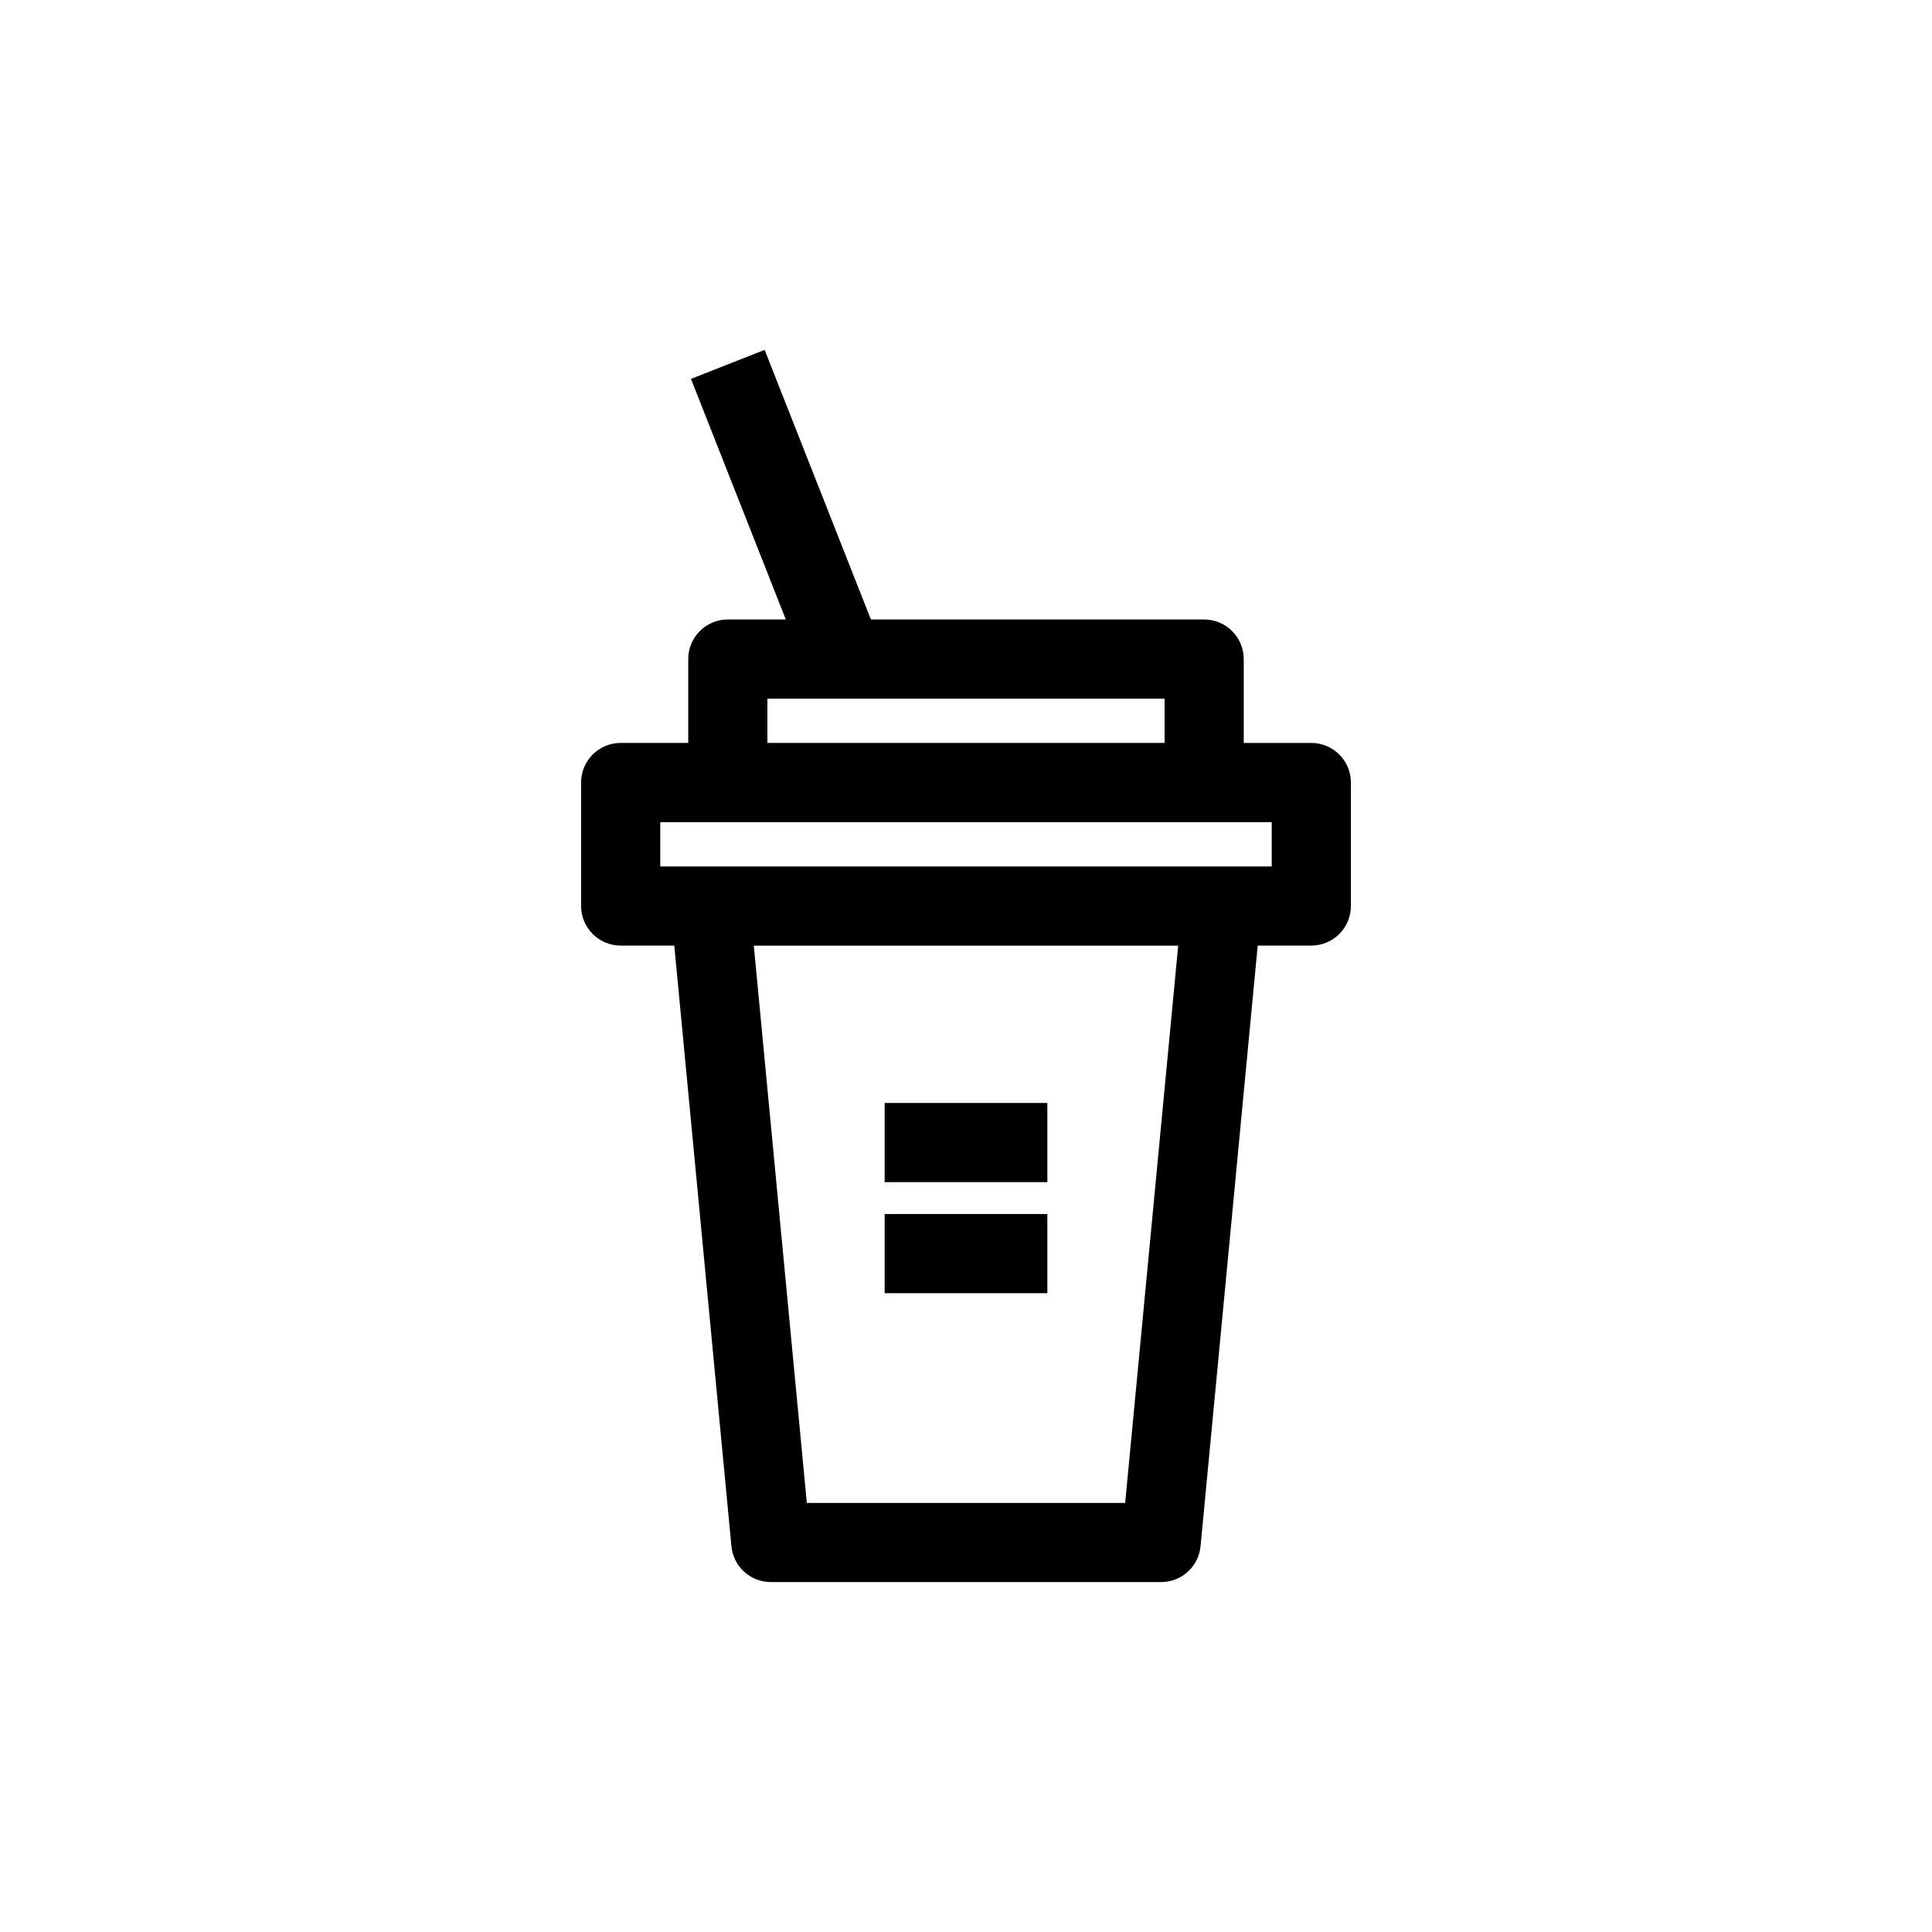
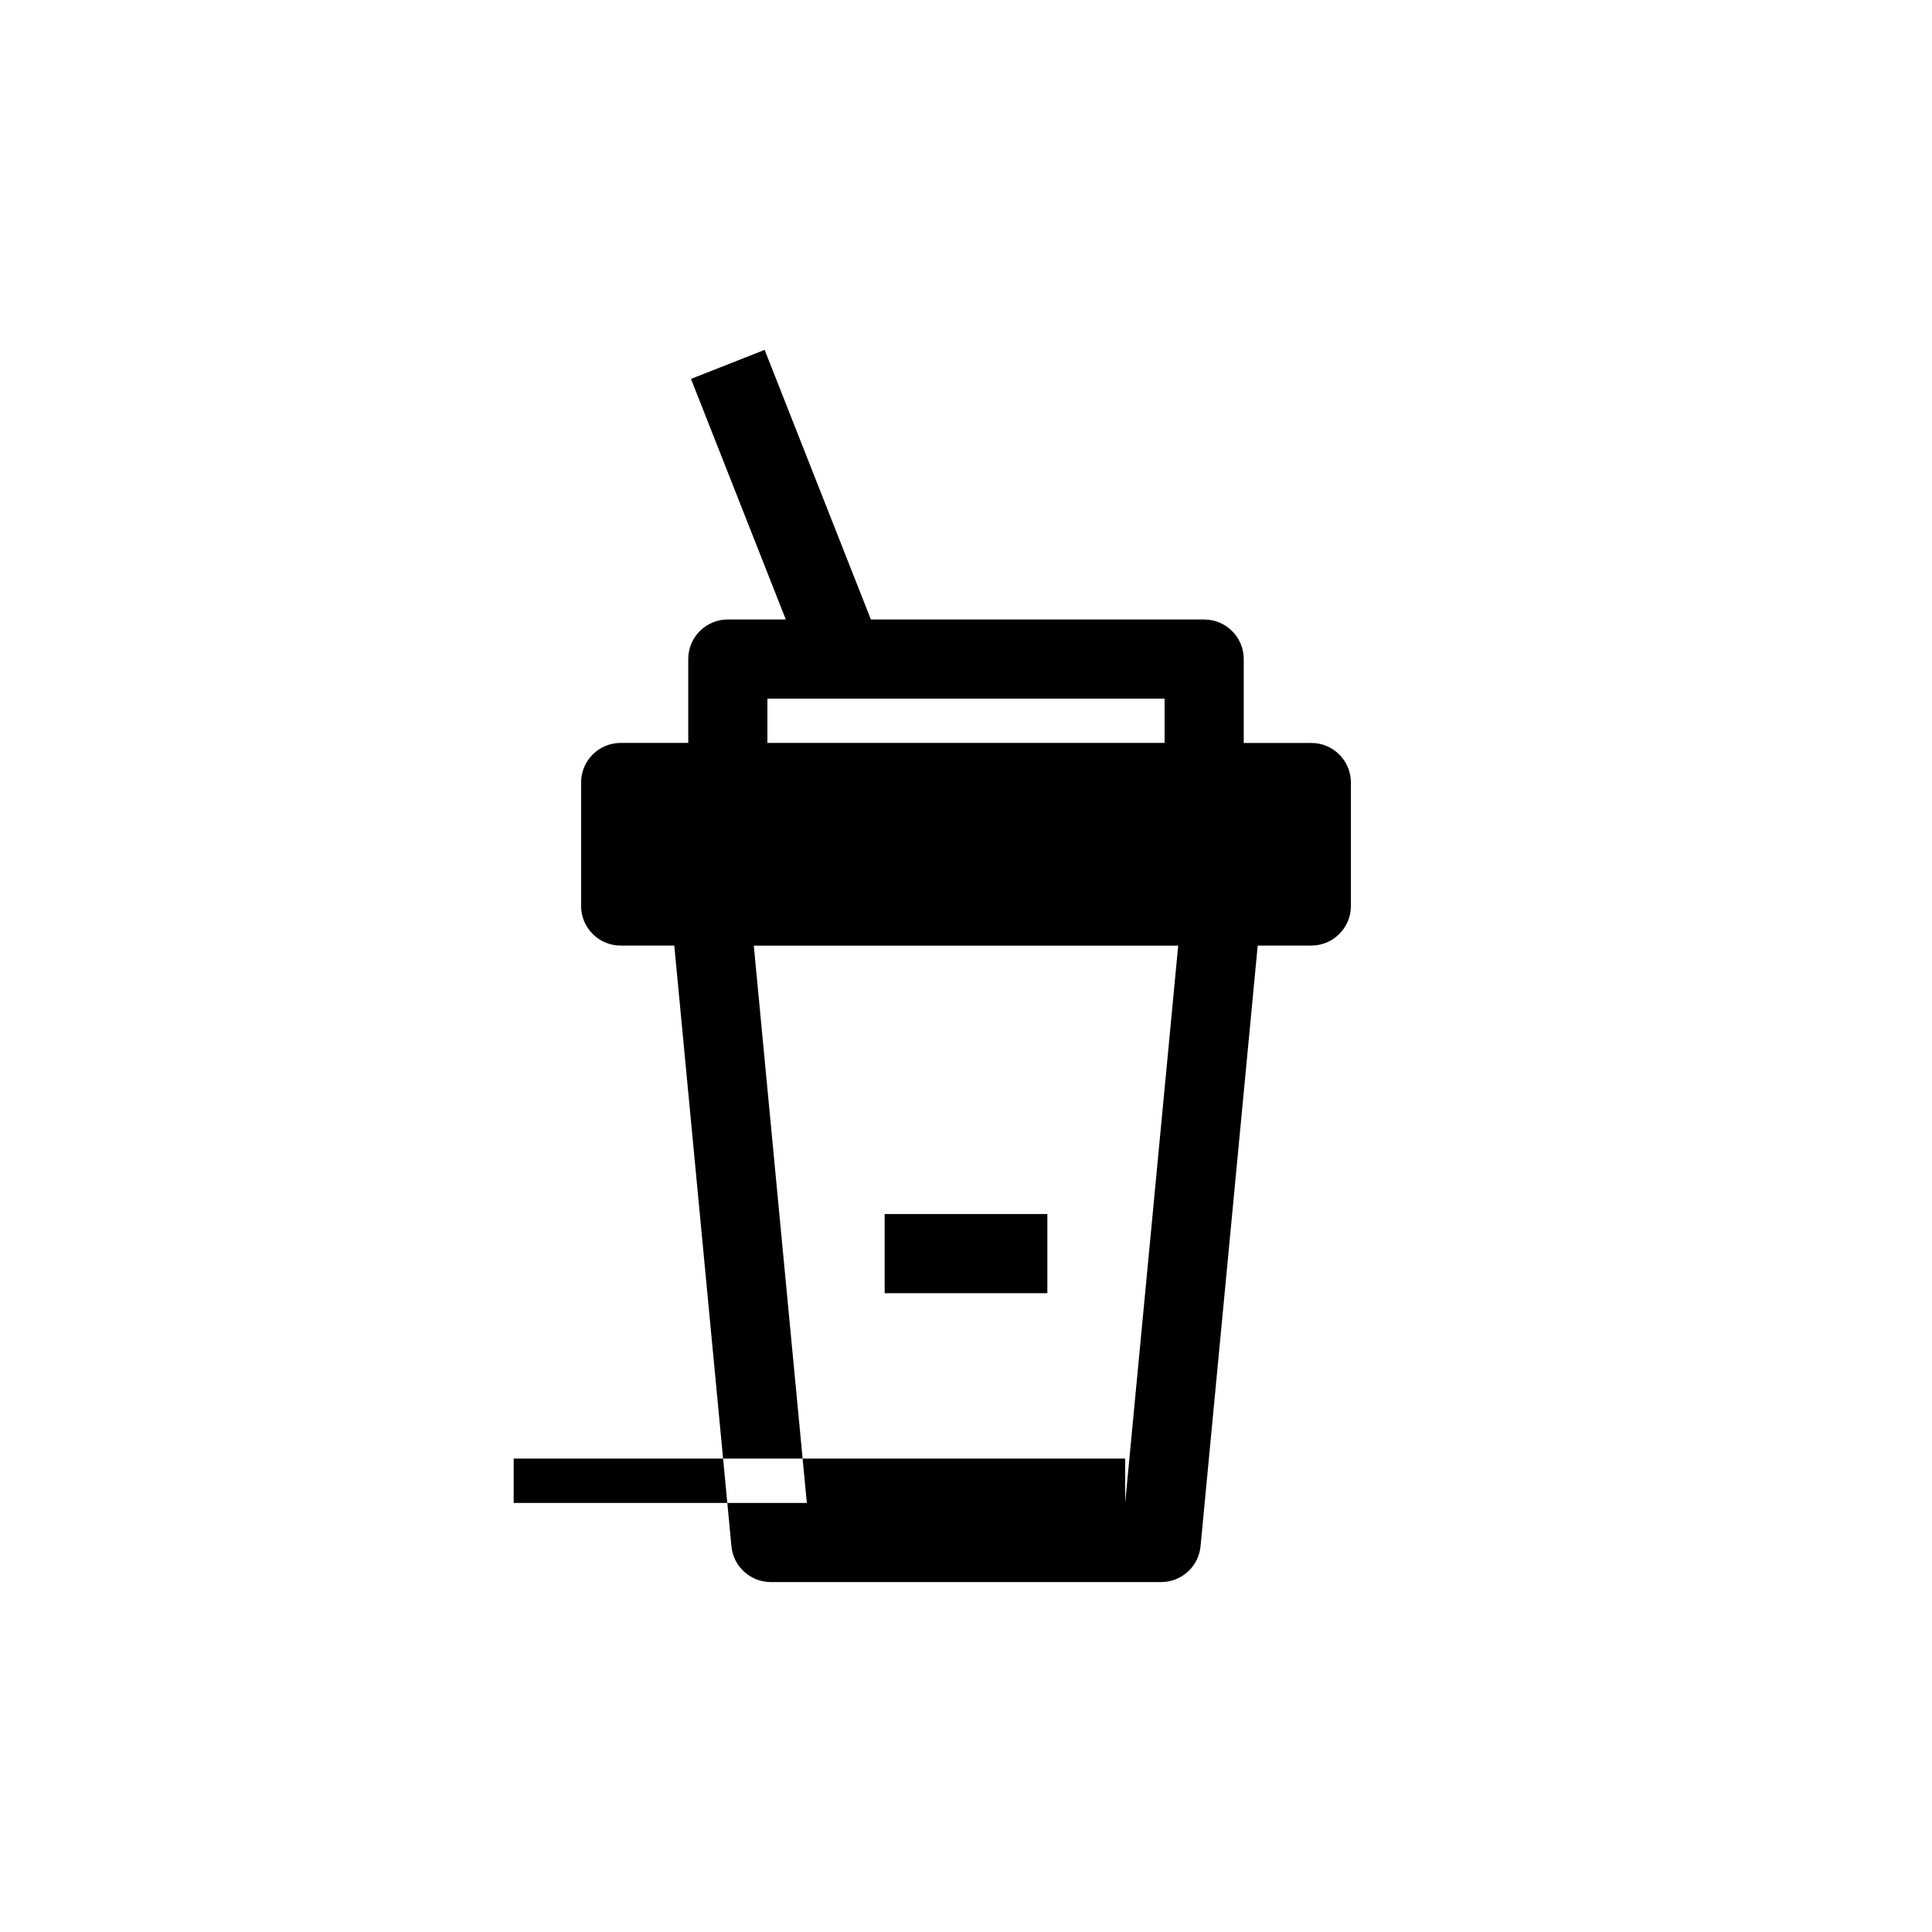
<svg xmlns="http://www.w3.org/2000/svg" fill="#000000" width="800px" height="800px" version="1.1" viewBox="144 144 512 512">
  <g>
-     <path d="m378.44 436.3h43.121v20.98h-43.121z" />
    <path d="m378.44 465.73h43.121v20.98h-43.121z" />
-     <path d="m491.51 340.89h-17.906v-22.227c0-5.793-4.695-10.488-10.488-10.488l-88.32-0.004-28.16-71.449-19.52 7.691 25.129 63.754h-15.367c-5.793 0-10.488 4.695-10.488 10.488v22.227h-17.906c-5.793 0-10.488 4.699-10.488 10.488v32.73c0 5.793 4.695 10.488 10.488 10.488h14.207l15.145 159.18c0.512 5.387 5.031 9.496 10.441 9.496h103.44c5.41 0 9.93-4.113 10.441-9.496l15.148-159.18h14.207c5.793 0 10.488-4.695 10.488-10.488v-32.73c-0.004-5.785-4.695-10.48-10.492-10.48zm-144.14-11.742h105.26v11.738h-105.26zm94.809 213.15h-84.359l-14.055-147.69h112.47zm38.844-168.67h-162.05v-11.754h162.05z" />
+     <path d="m491.51 340.89h-17.906v-22.227c0-5.793-4.695-10.488-10.488-10.488l-88.32-0.004-28.16-71.449-19.52 7.691 25.129 63.754h-15.367c-5.793 0-10.488 4.695-10.488 10.488v22.227h-17.906c-5.793 0-10.488 4.699-10.488 10.488v32.73c0 5.793 4.695 10.488 10.488 10.488h14.207l15.145 159.18c0.512 5.387 5.031 9.496 10.441 9.496h103.44c5.41 0 9.93-4.113 10.441-9.496l15.148-159.18h14.207c5.793 0 10.488-4.695 10.488-10.488v-32.73c-0.004-5.785-4.695-10.48-10.492-10.48zm-144.14-11.742h105.26v11.738h-105.26zm94.809 213.15h-84.359l-14.055-147.69h112.47zh-162.05v-11.754h162.05z" />
  </g>
</svg>